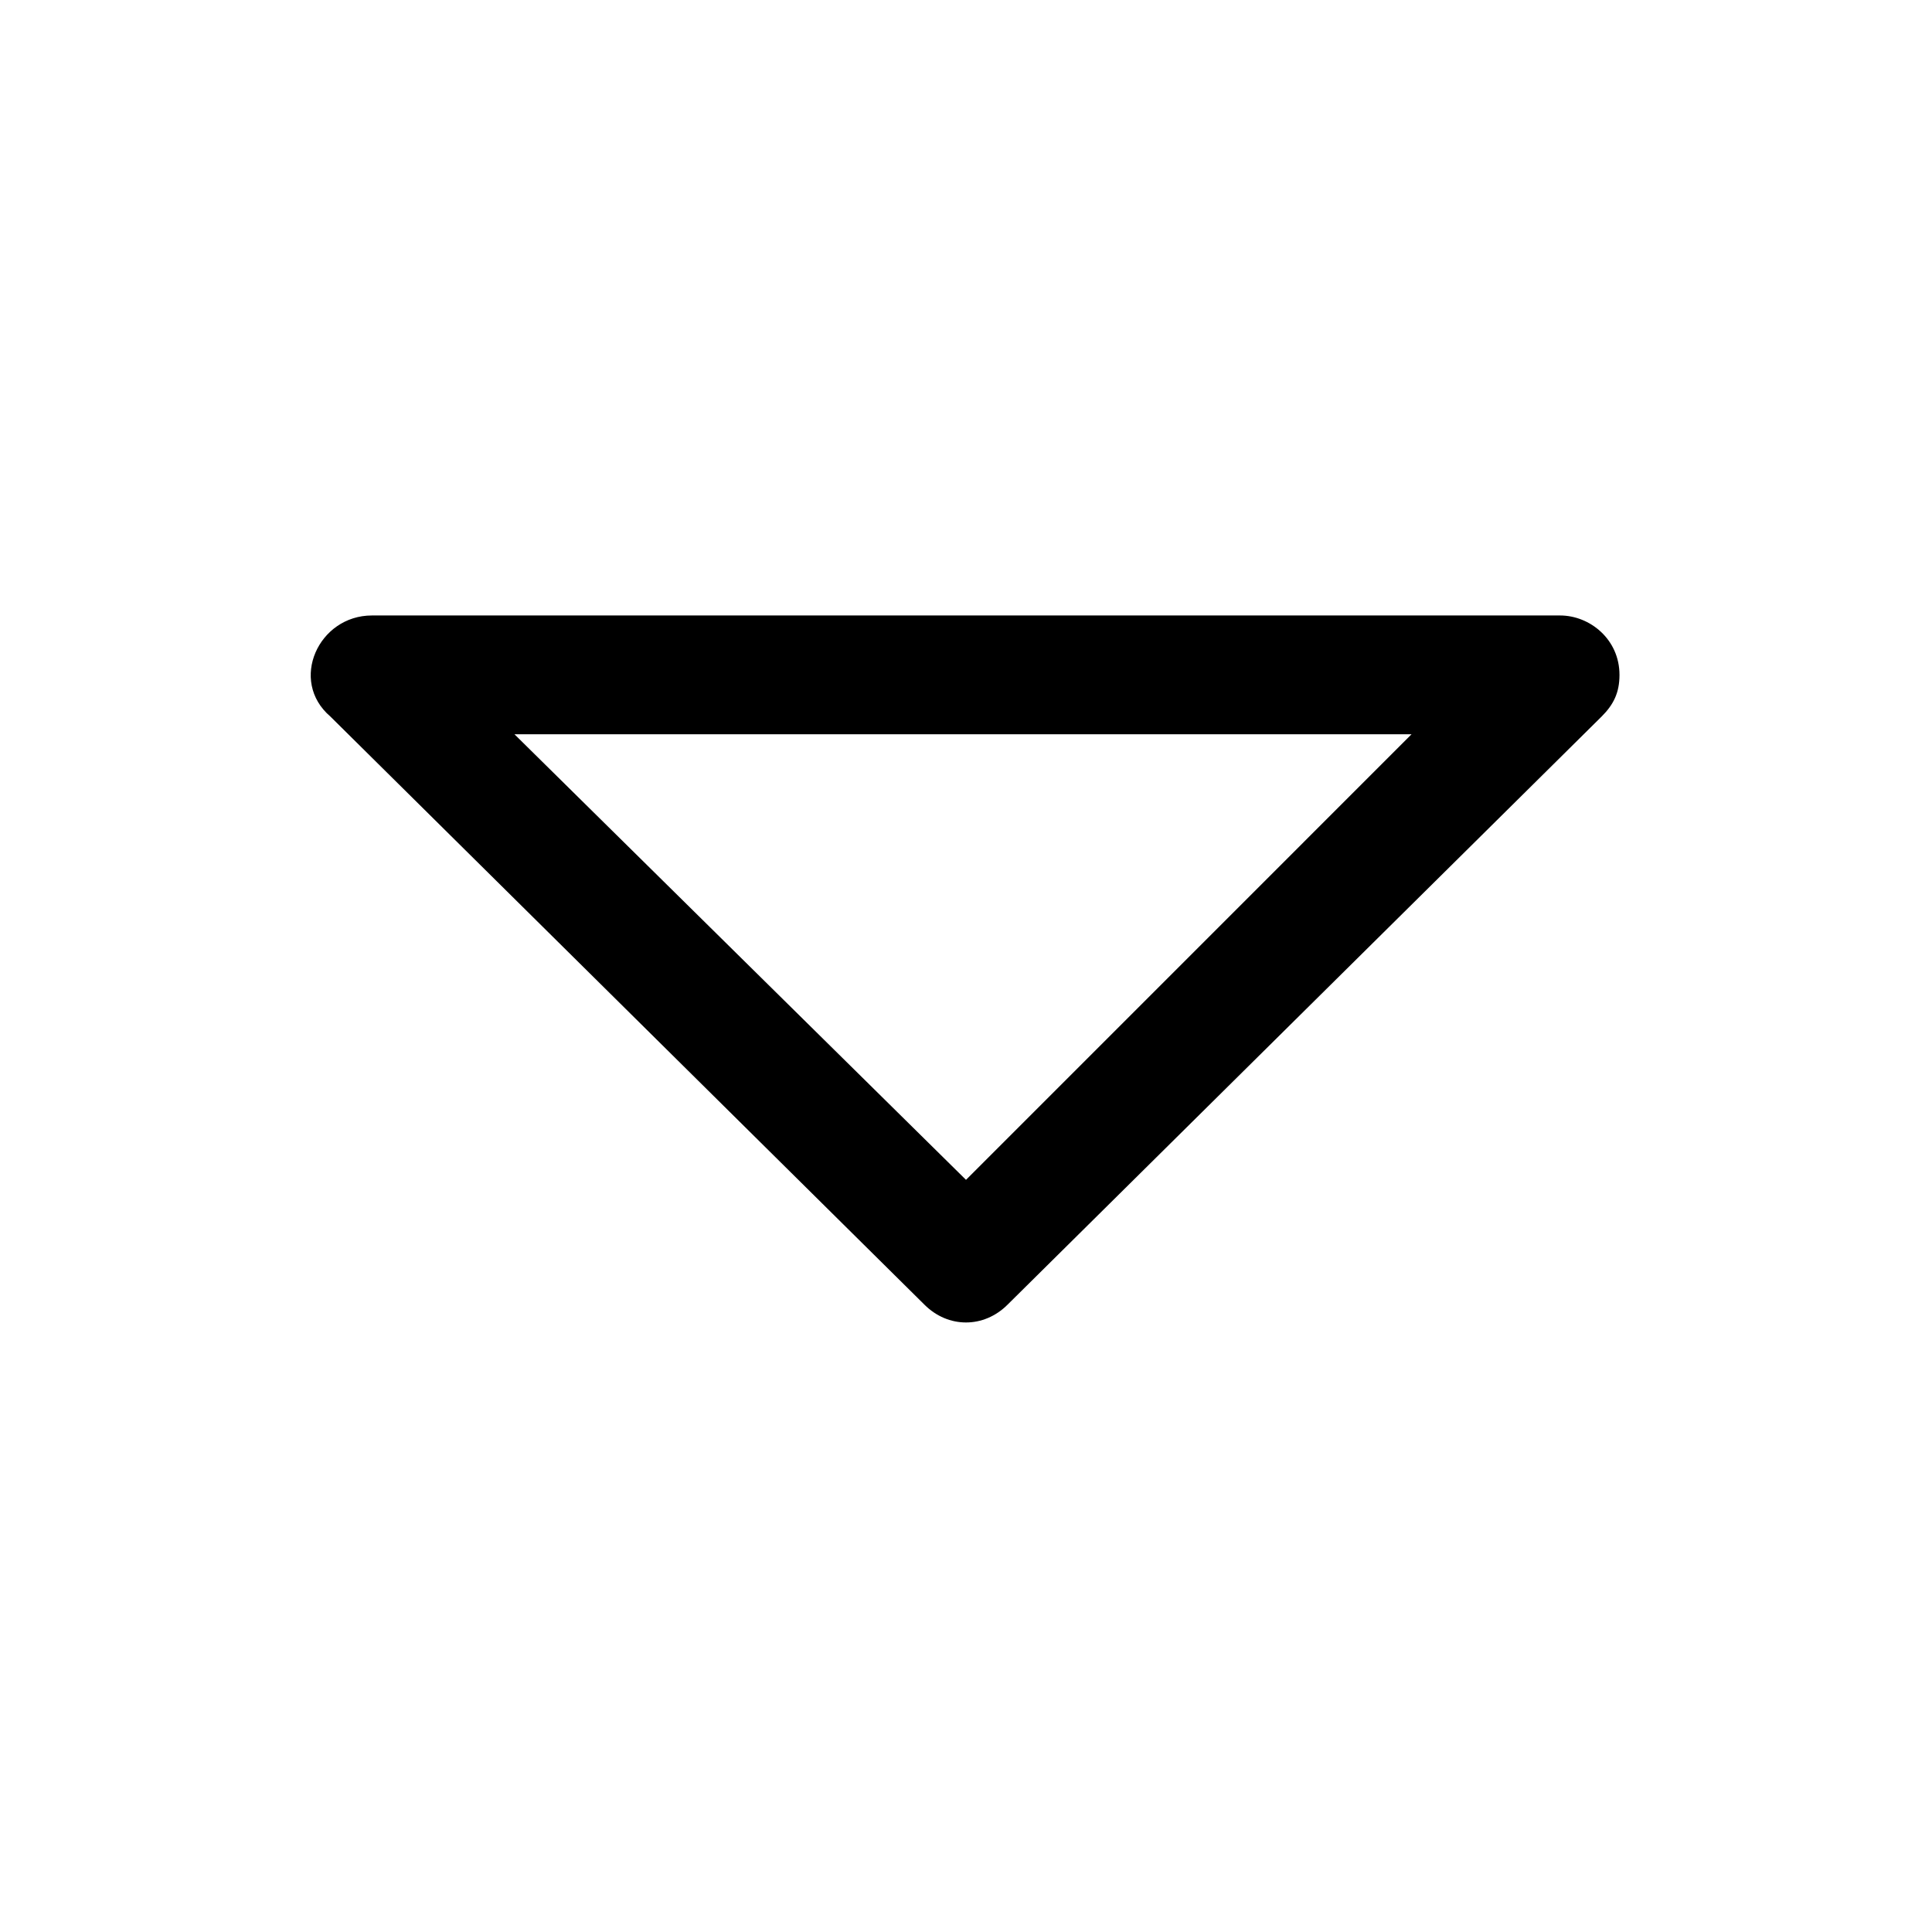
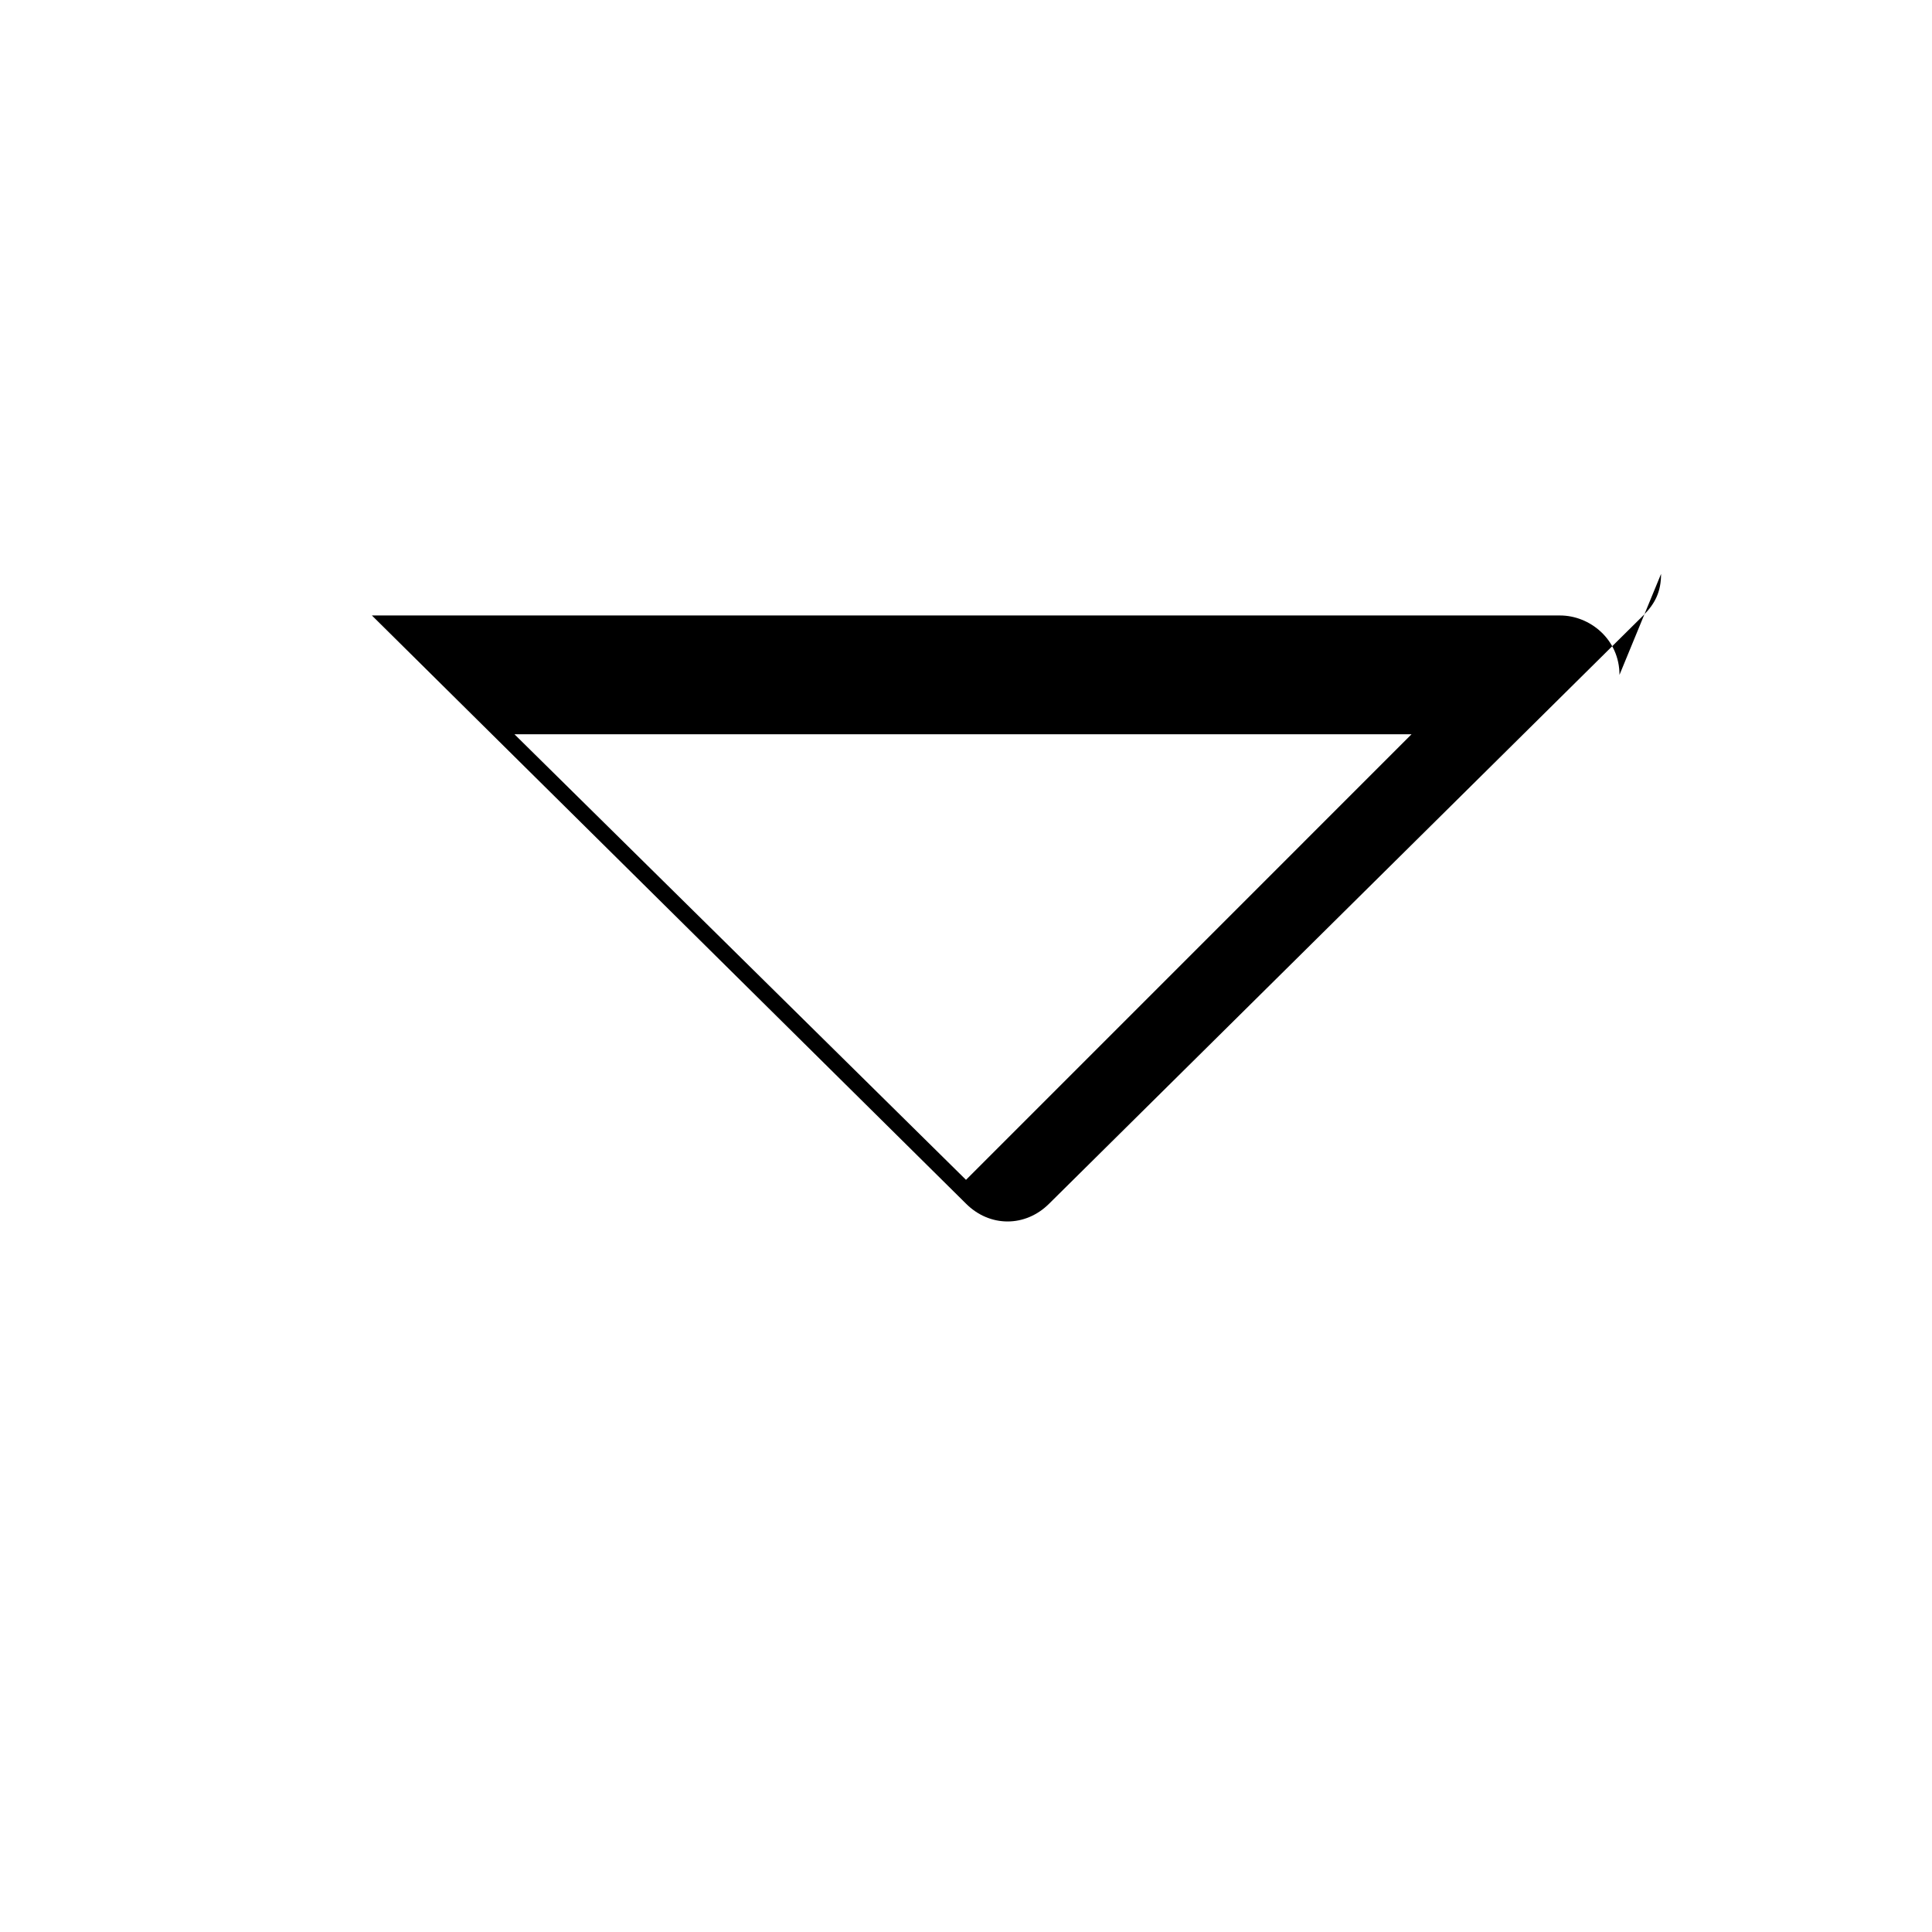
<svg xmlns="http://www.w3.org/2000/svg" fill="#000000" width="800px" height="800px" version="1.1" viewBox="144 144 512 512">
-   <path d="m573.18 322.85c0-9.445-7.871-15.742-15.742-15.742h-314.88c-14.168 0-22.043 17.32-11.02 26.766l157.44 155.87c6.297 6.297 15.742 6.297 22.043 0l157.44-155.87c3.144-3.148 4.719-6.301 4.719-11.023zm-173.18 133.82-119.66-118.08h237.73z" />
+   <path d="m573.18 322.85c0-9.445-7.871-15.742-15.742-15.742h-314.88l157.44 155.87c6.297 6.297 15.742 6.297 22.043 0l157.44-155.87c3.144-3.148 4.719-6.301 4.719-11.023zm-173.18 133.82-119.66-118.08h237.73z" />
</svg>